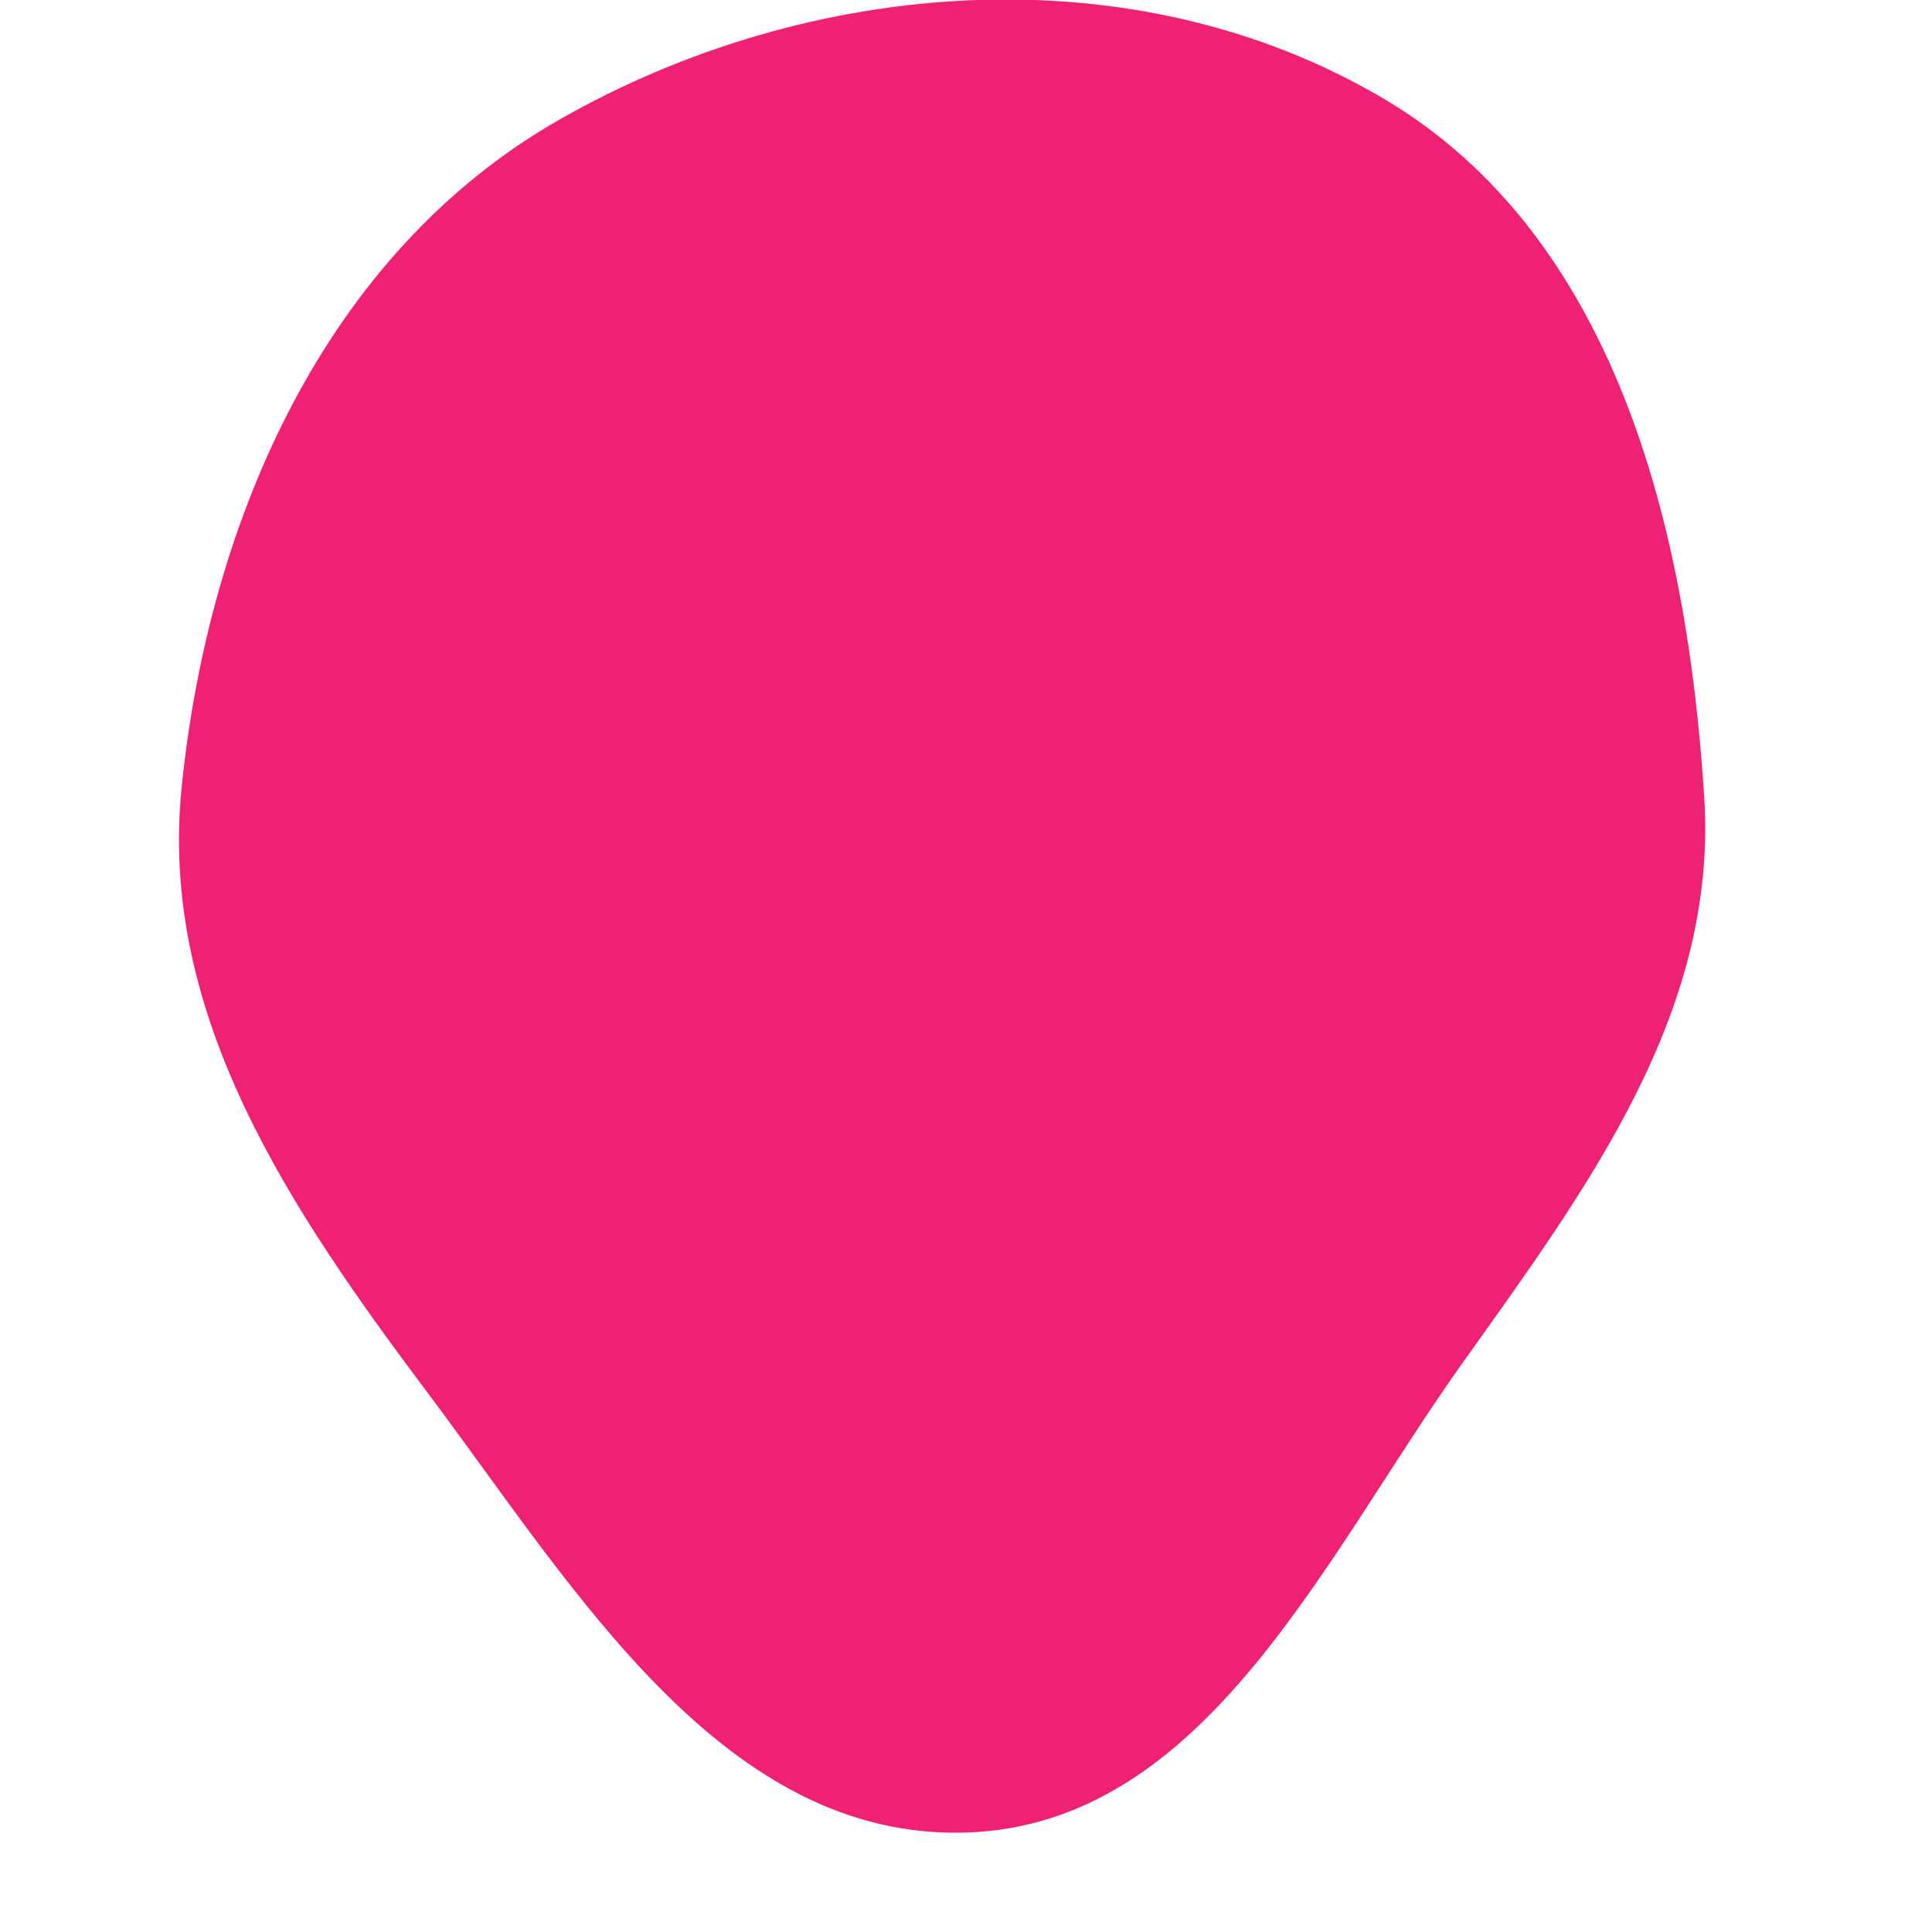
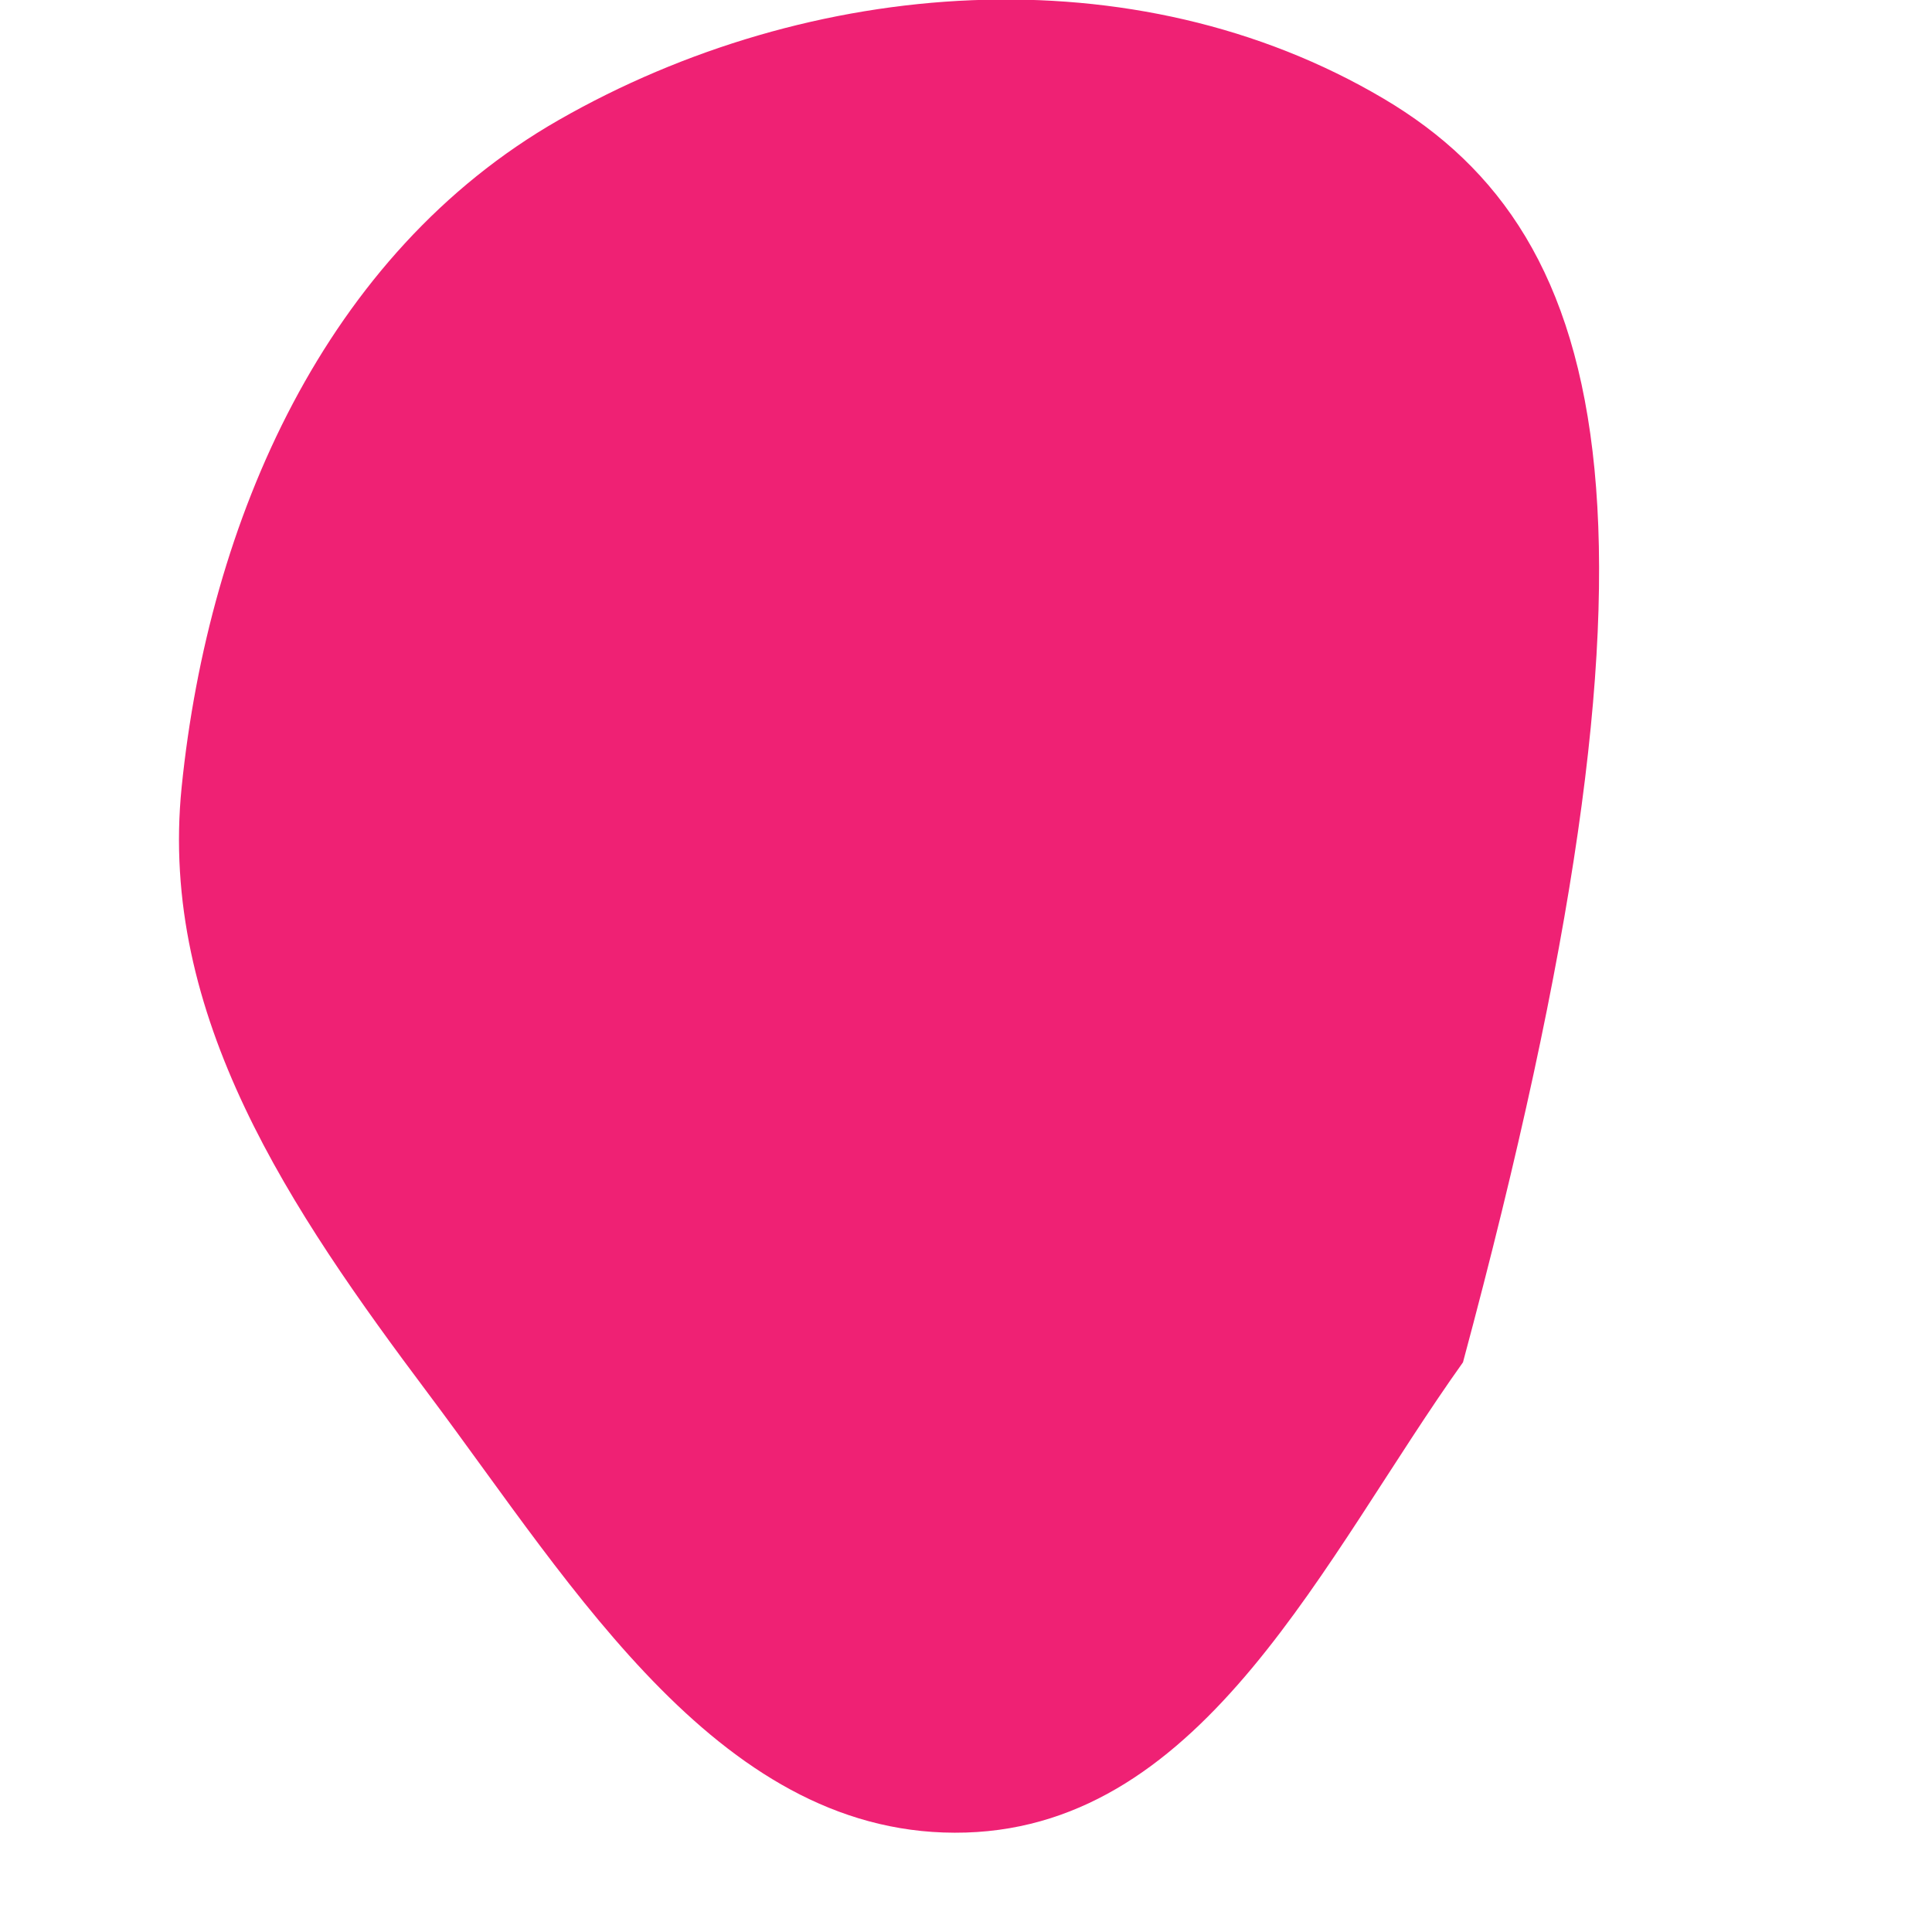
<svg xmlns="http://www.w3.org/2000/svg" width="256" height="256" viewBox="0 0 256 256">
-   <path stroke="none" stroke-width="0" fill="#ef2174" d="M128,242.822C159.778,241.836,175.39,206.399,193.852,180.515C210.425,157.279,227.608,134.158,225.82,105.673C223.582,70.016,214.097,31.261,183.344,13.077C150.332,-6.444,107.303,-3.146,74.021,15.911C43.129,33.601,27.679,68.864,24.071,104.279C20.983,134.595,38.533,160.388,56.82,184.764C76.15,210.533,95.802,243.82,128,242.822" />
+   <path stroke="none" stroke-width="0" fill="#ef2174" d="M128,242.822C159.778,241.836,175.39,206.399,193.852,180.515C223.582,70.016,214.097,31.261,183.344,13.077C150.332,-6.444,107.303,-3.146,74.021,15.911C43.129,33.601,27.679,68.864,24.071,104.279C20.983,134.595,38.533,160.388,56.82,184.764C76.15,210.533,95.802,243.82,128,242.822" />
</svg>